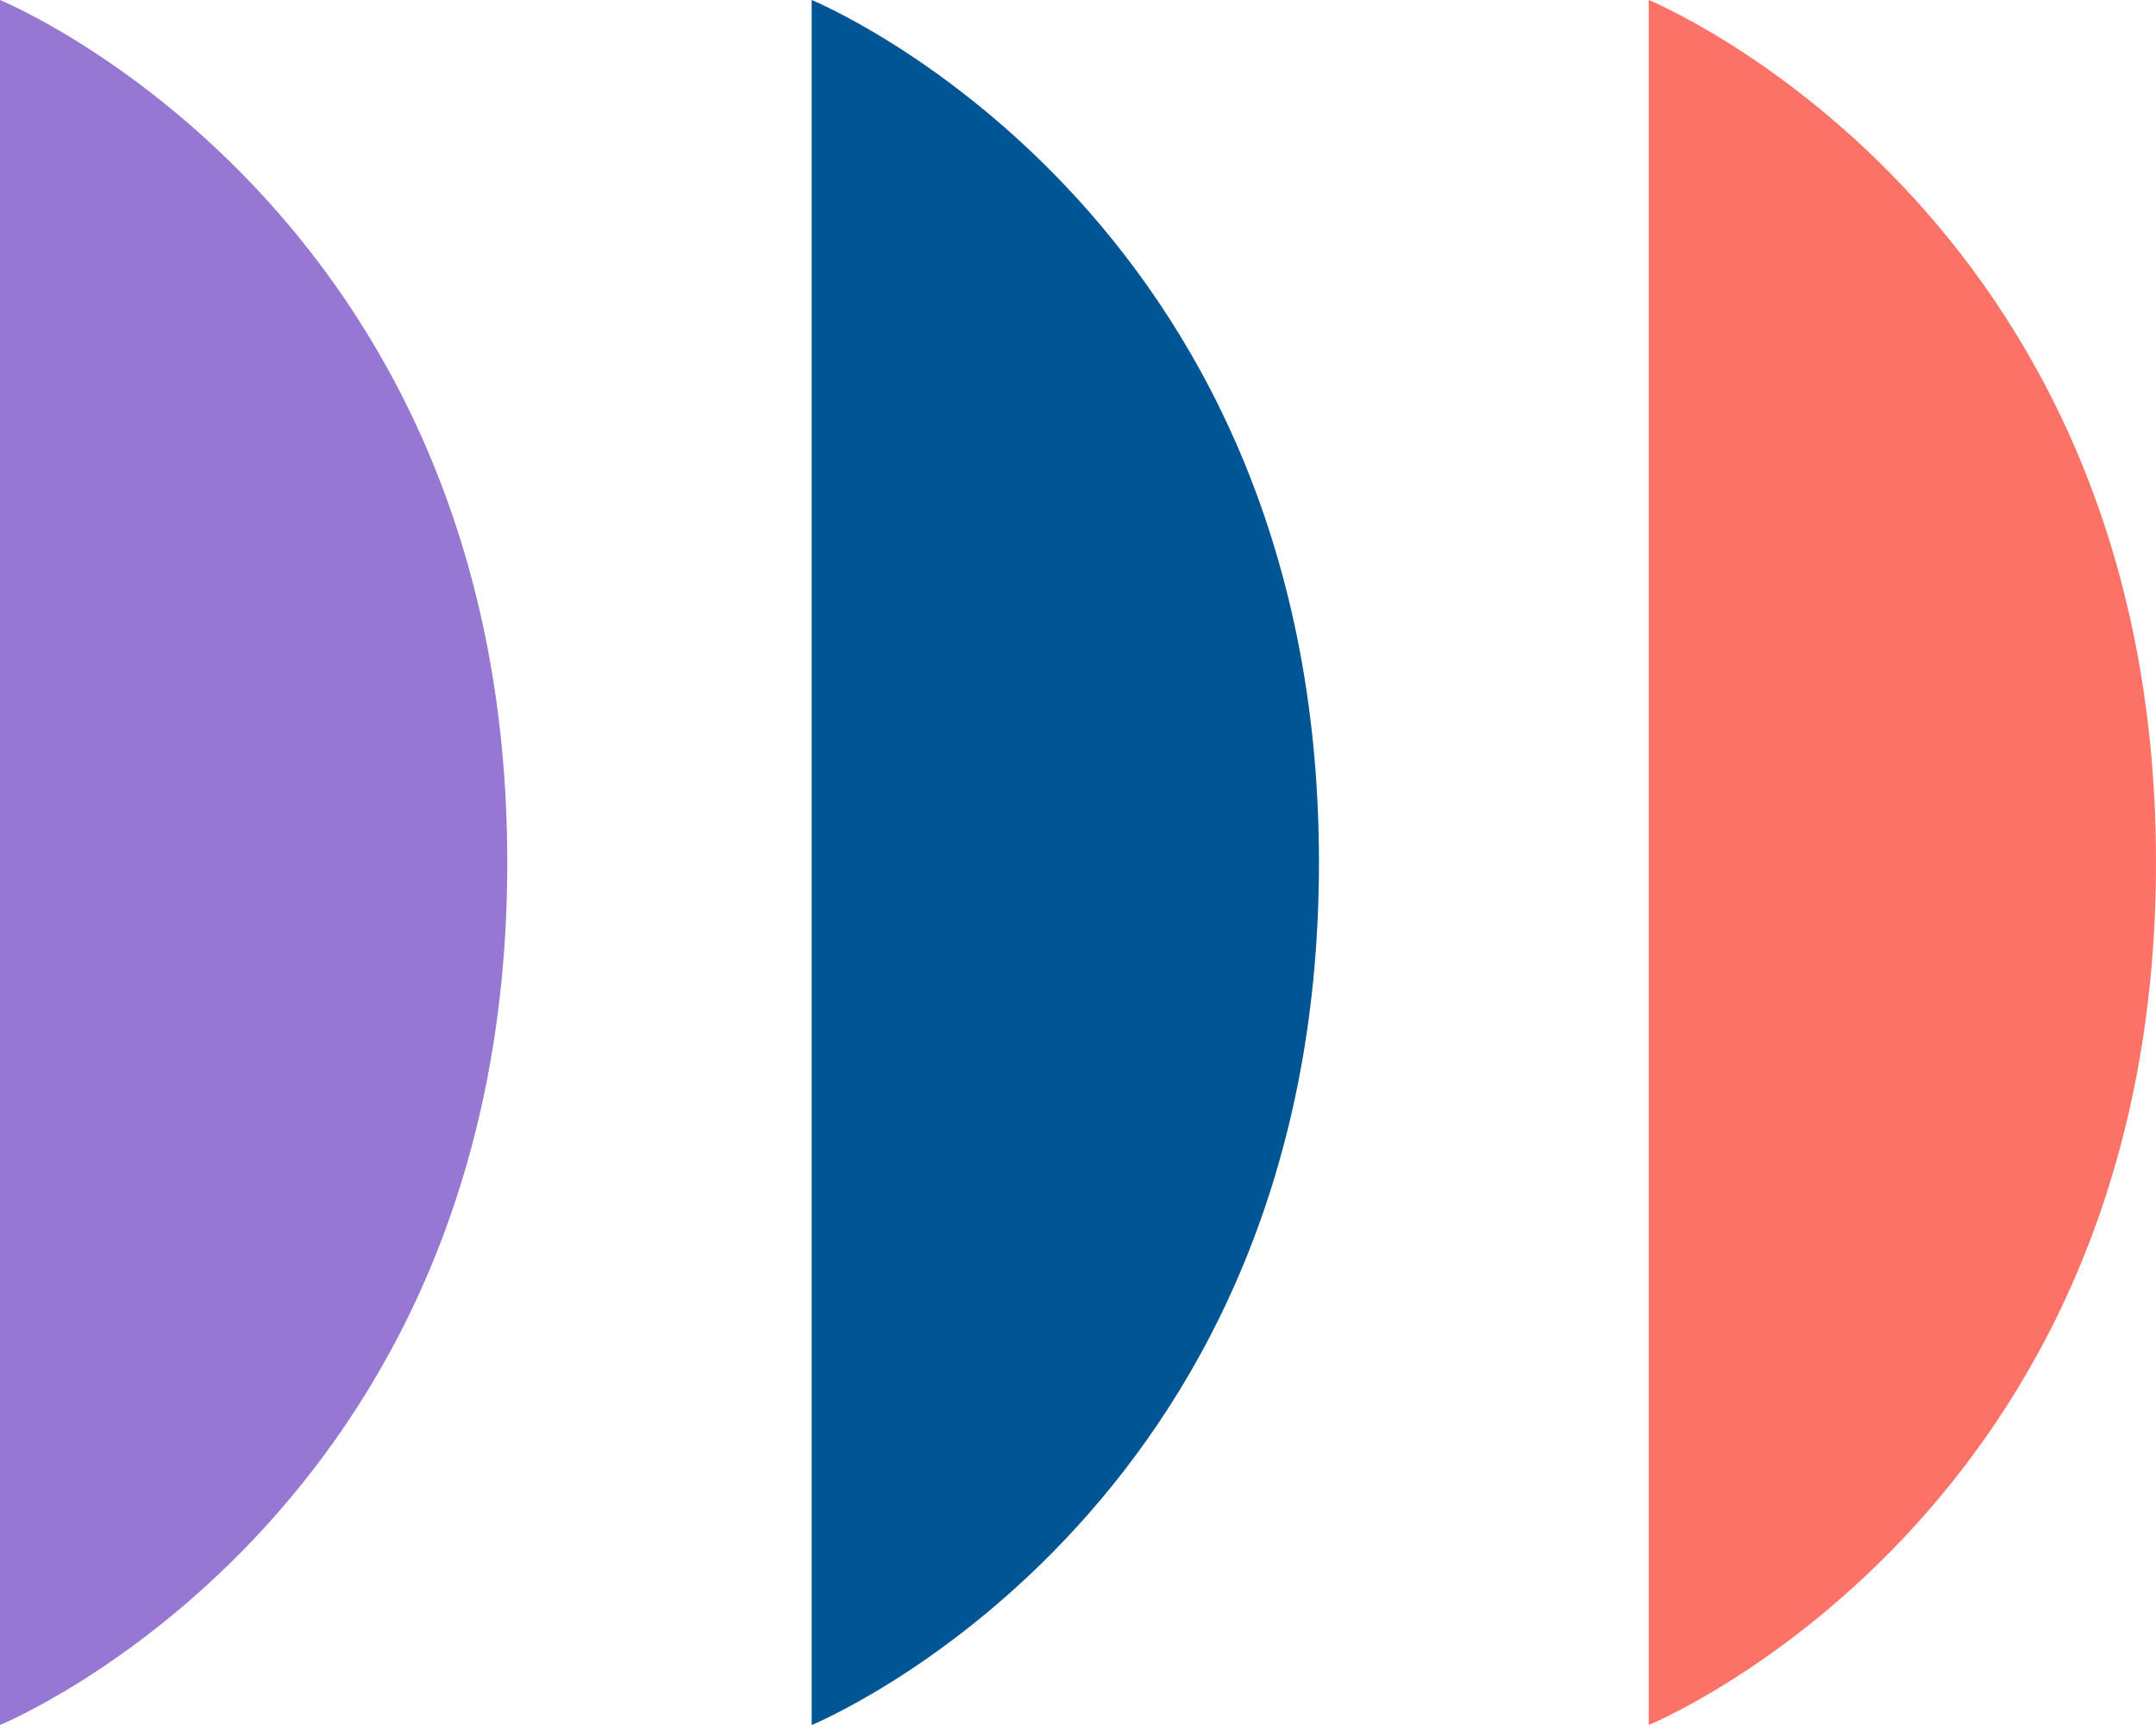
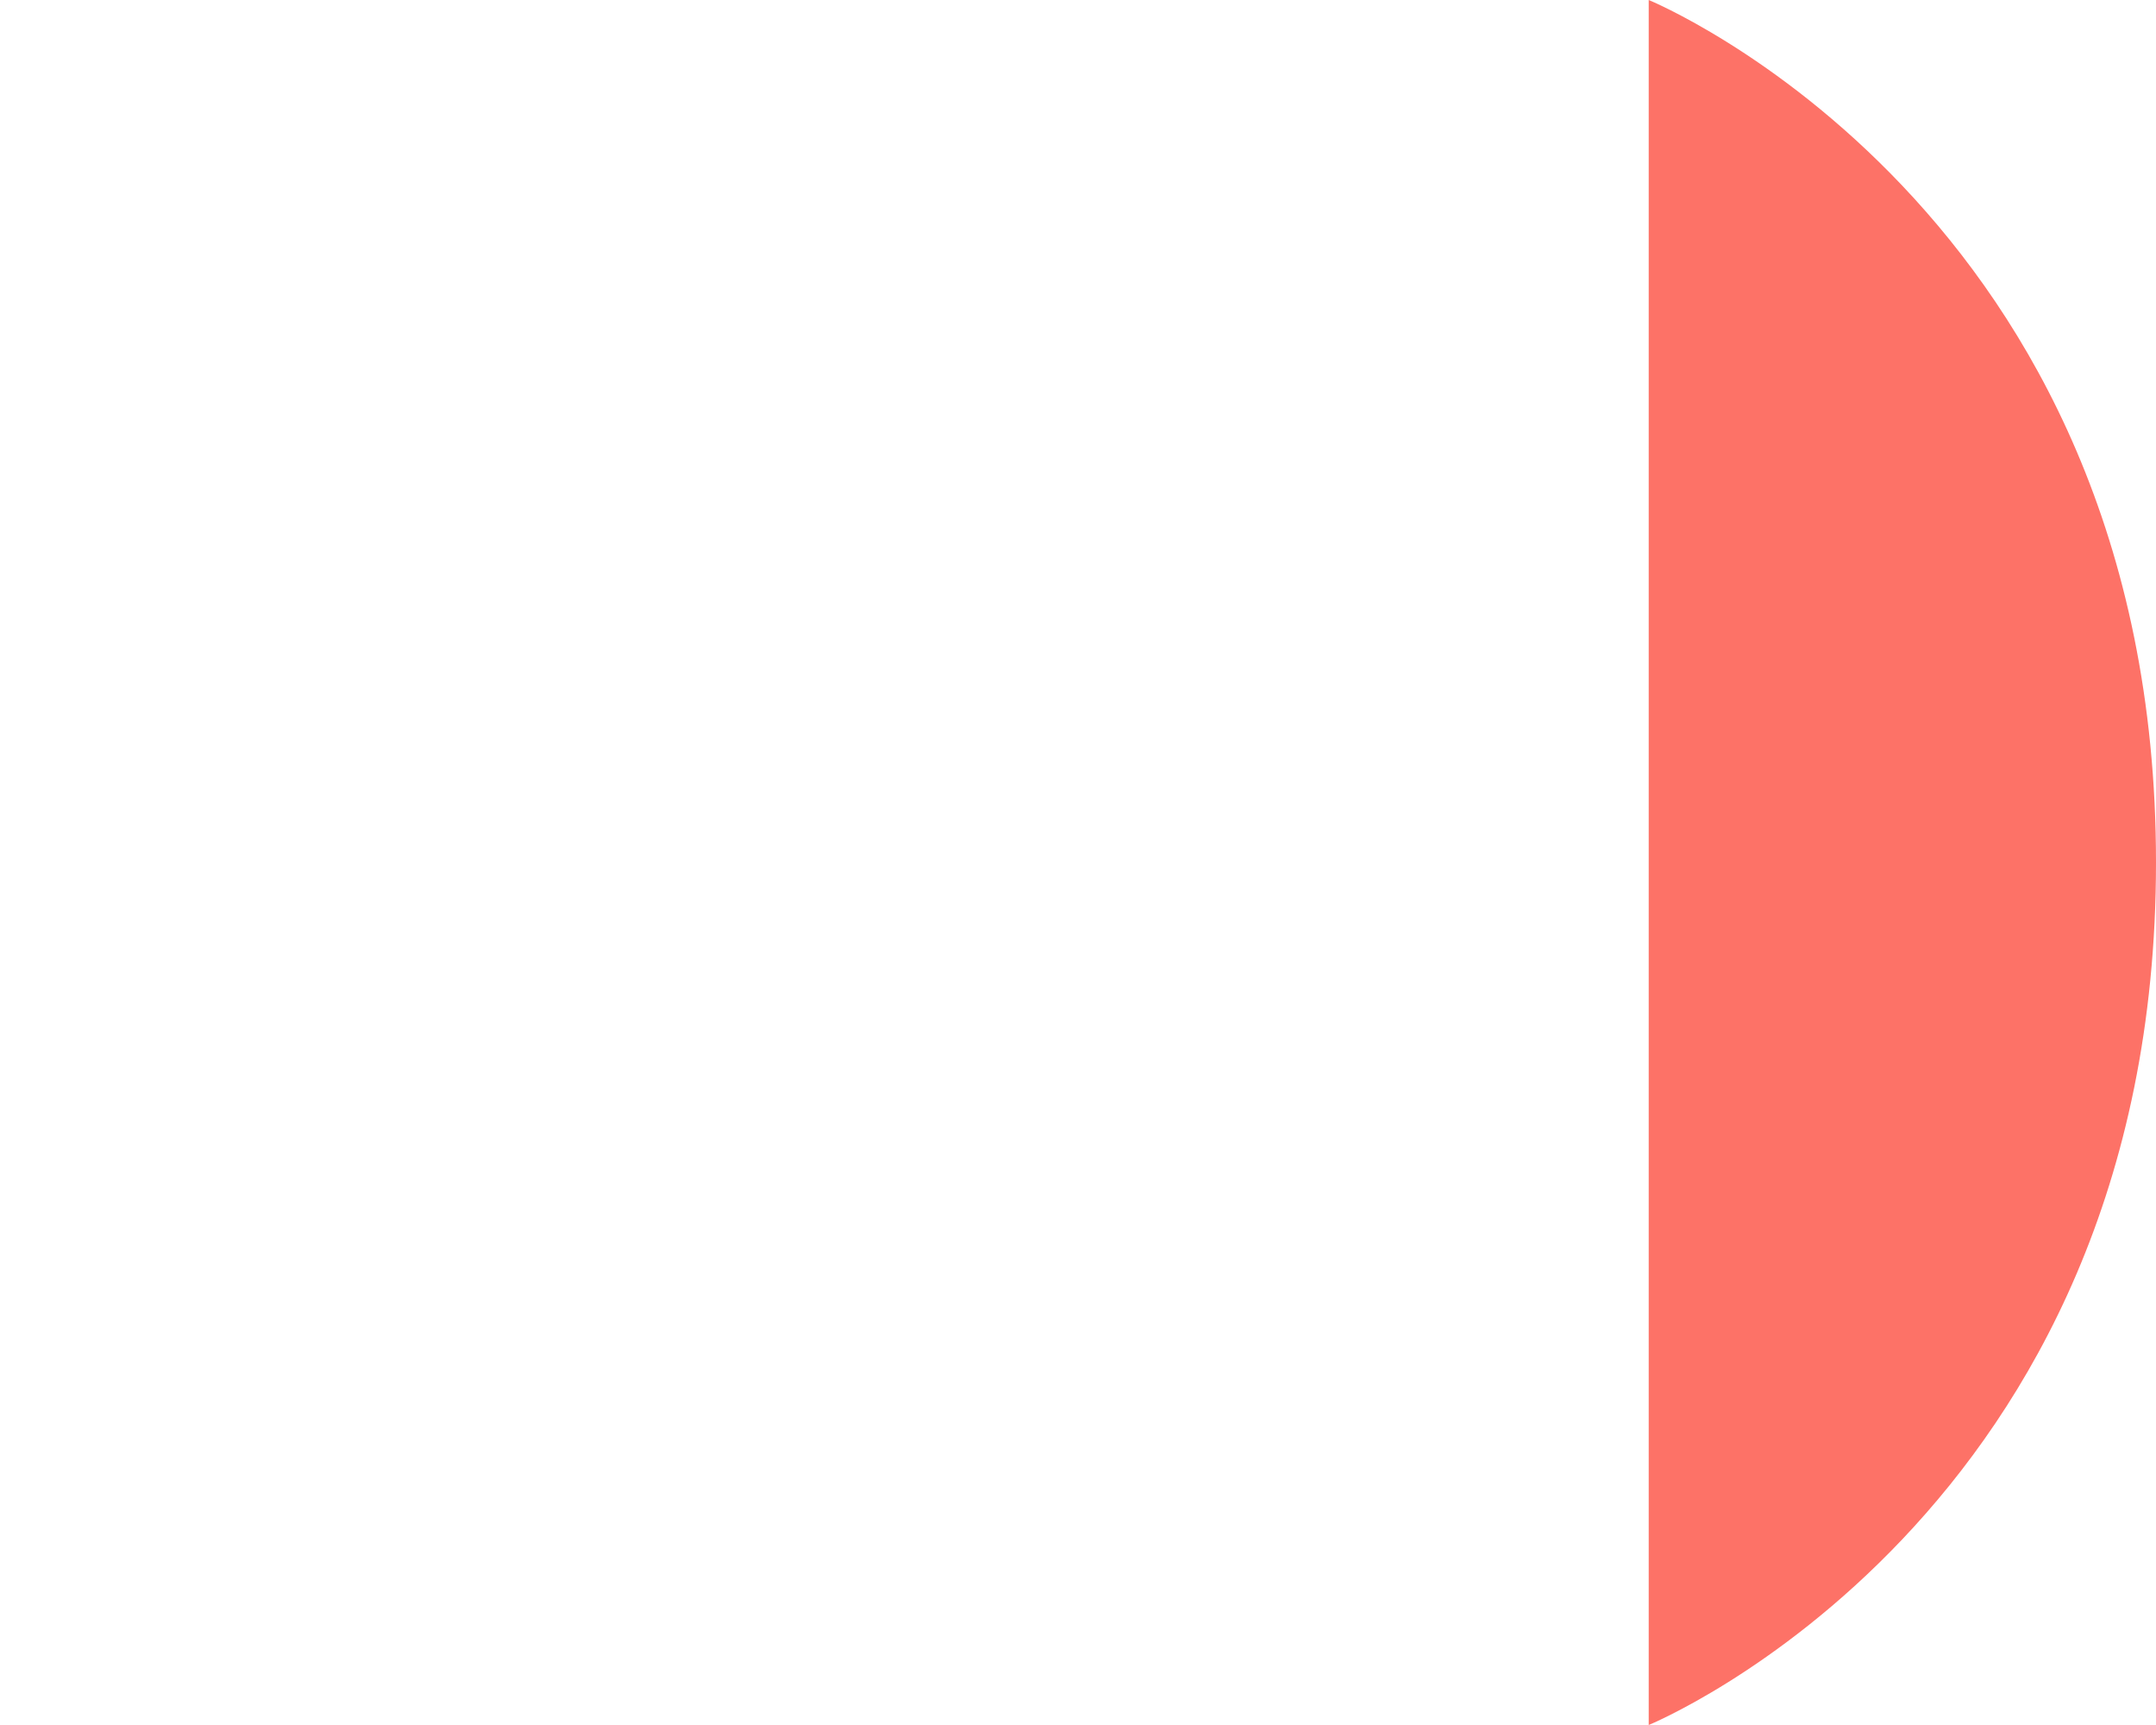
<svg xmlns="http://www.w3.org/2000/svg" width="85" height="68" viewBox="0 0 85 68">
  <g transform="translate(0 68) rotate(-90)">
-     <path d="M34,20C59.808,20,68,0,68,0H0S8.192,20,34,20" fill="#9678d3" />
-     <path d="M34,20C59.808,20,68,0,68,0H0S8.192,20,34,20" transform="translate(0 32)" fill="#005695" />
    <path d="M34,20C59.808,20,68,0,68,0H0S8.192,20,34,20" transform="translate(0 65)" fill="#fd7267" />
  </g>
</svg>